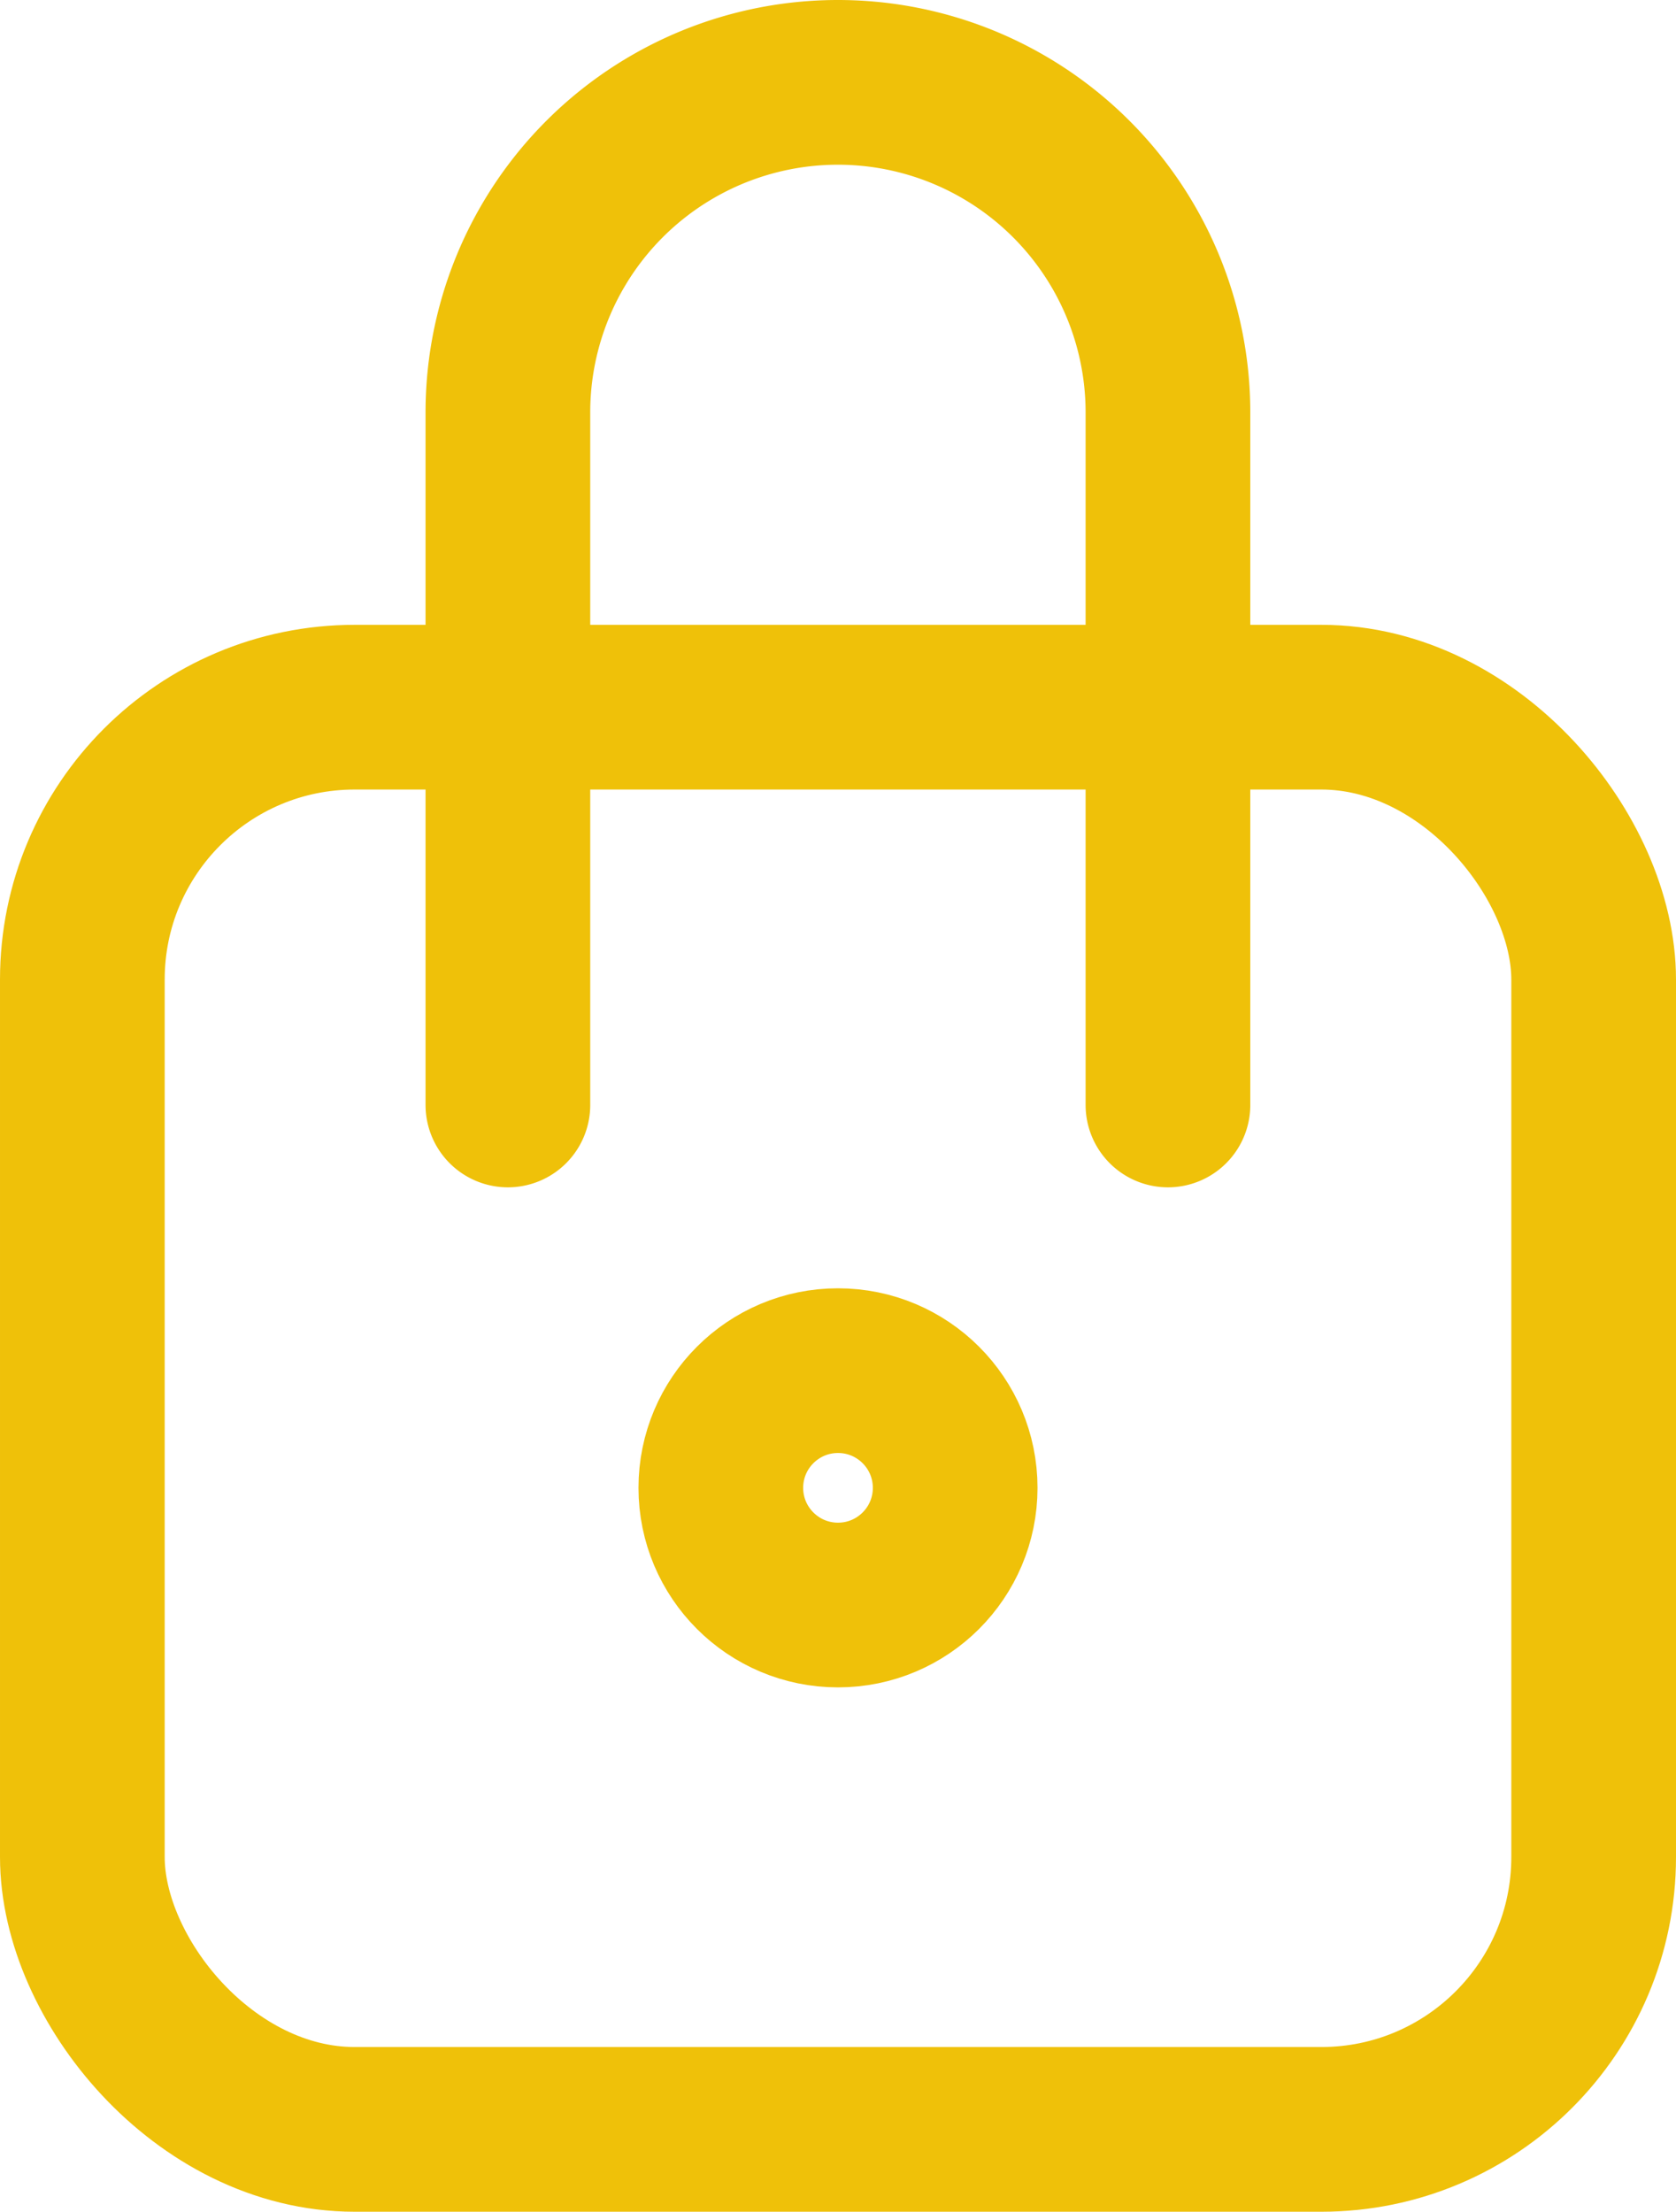
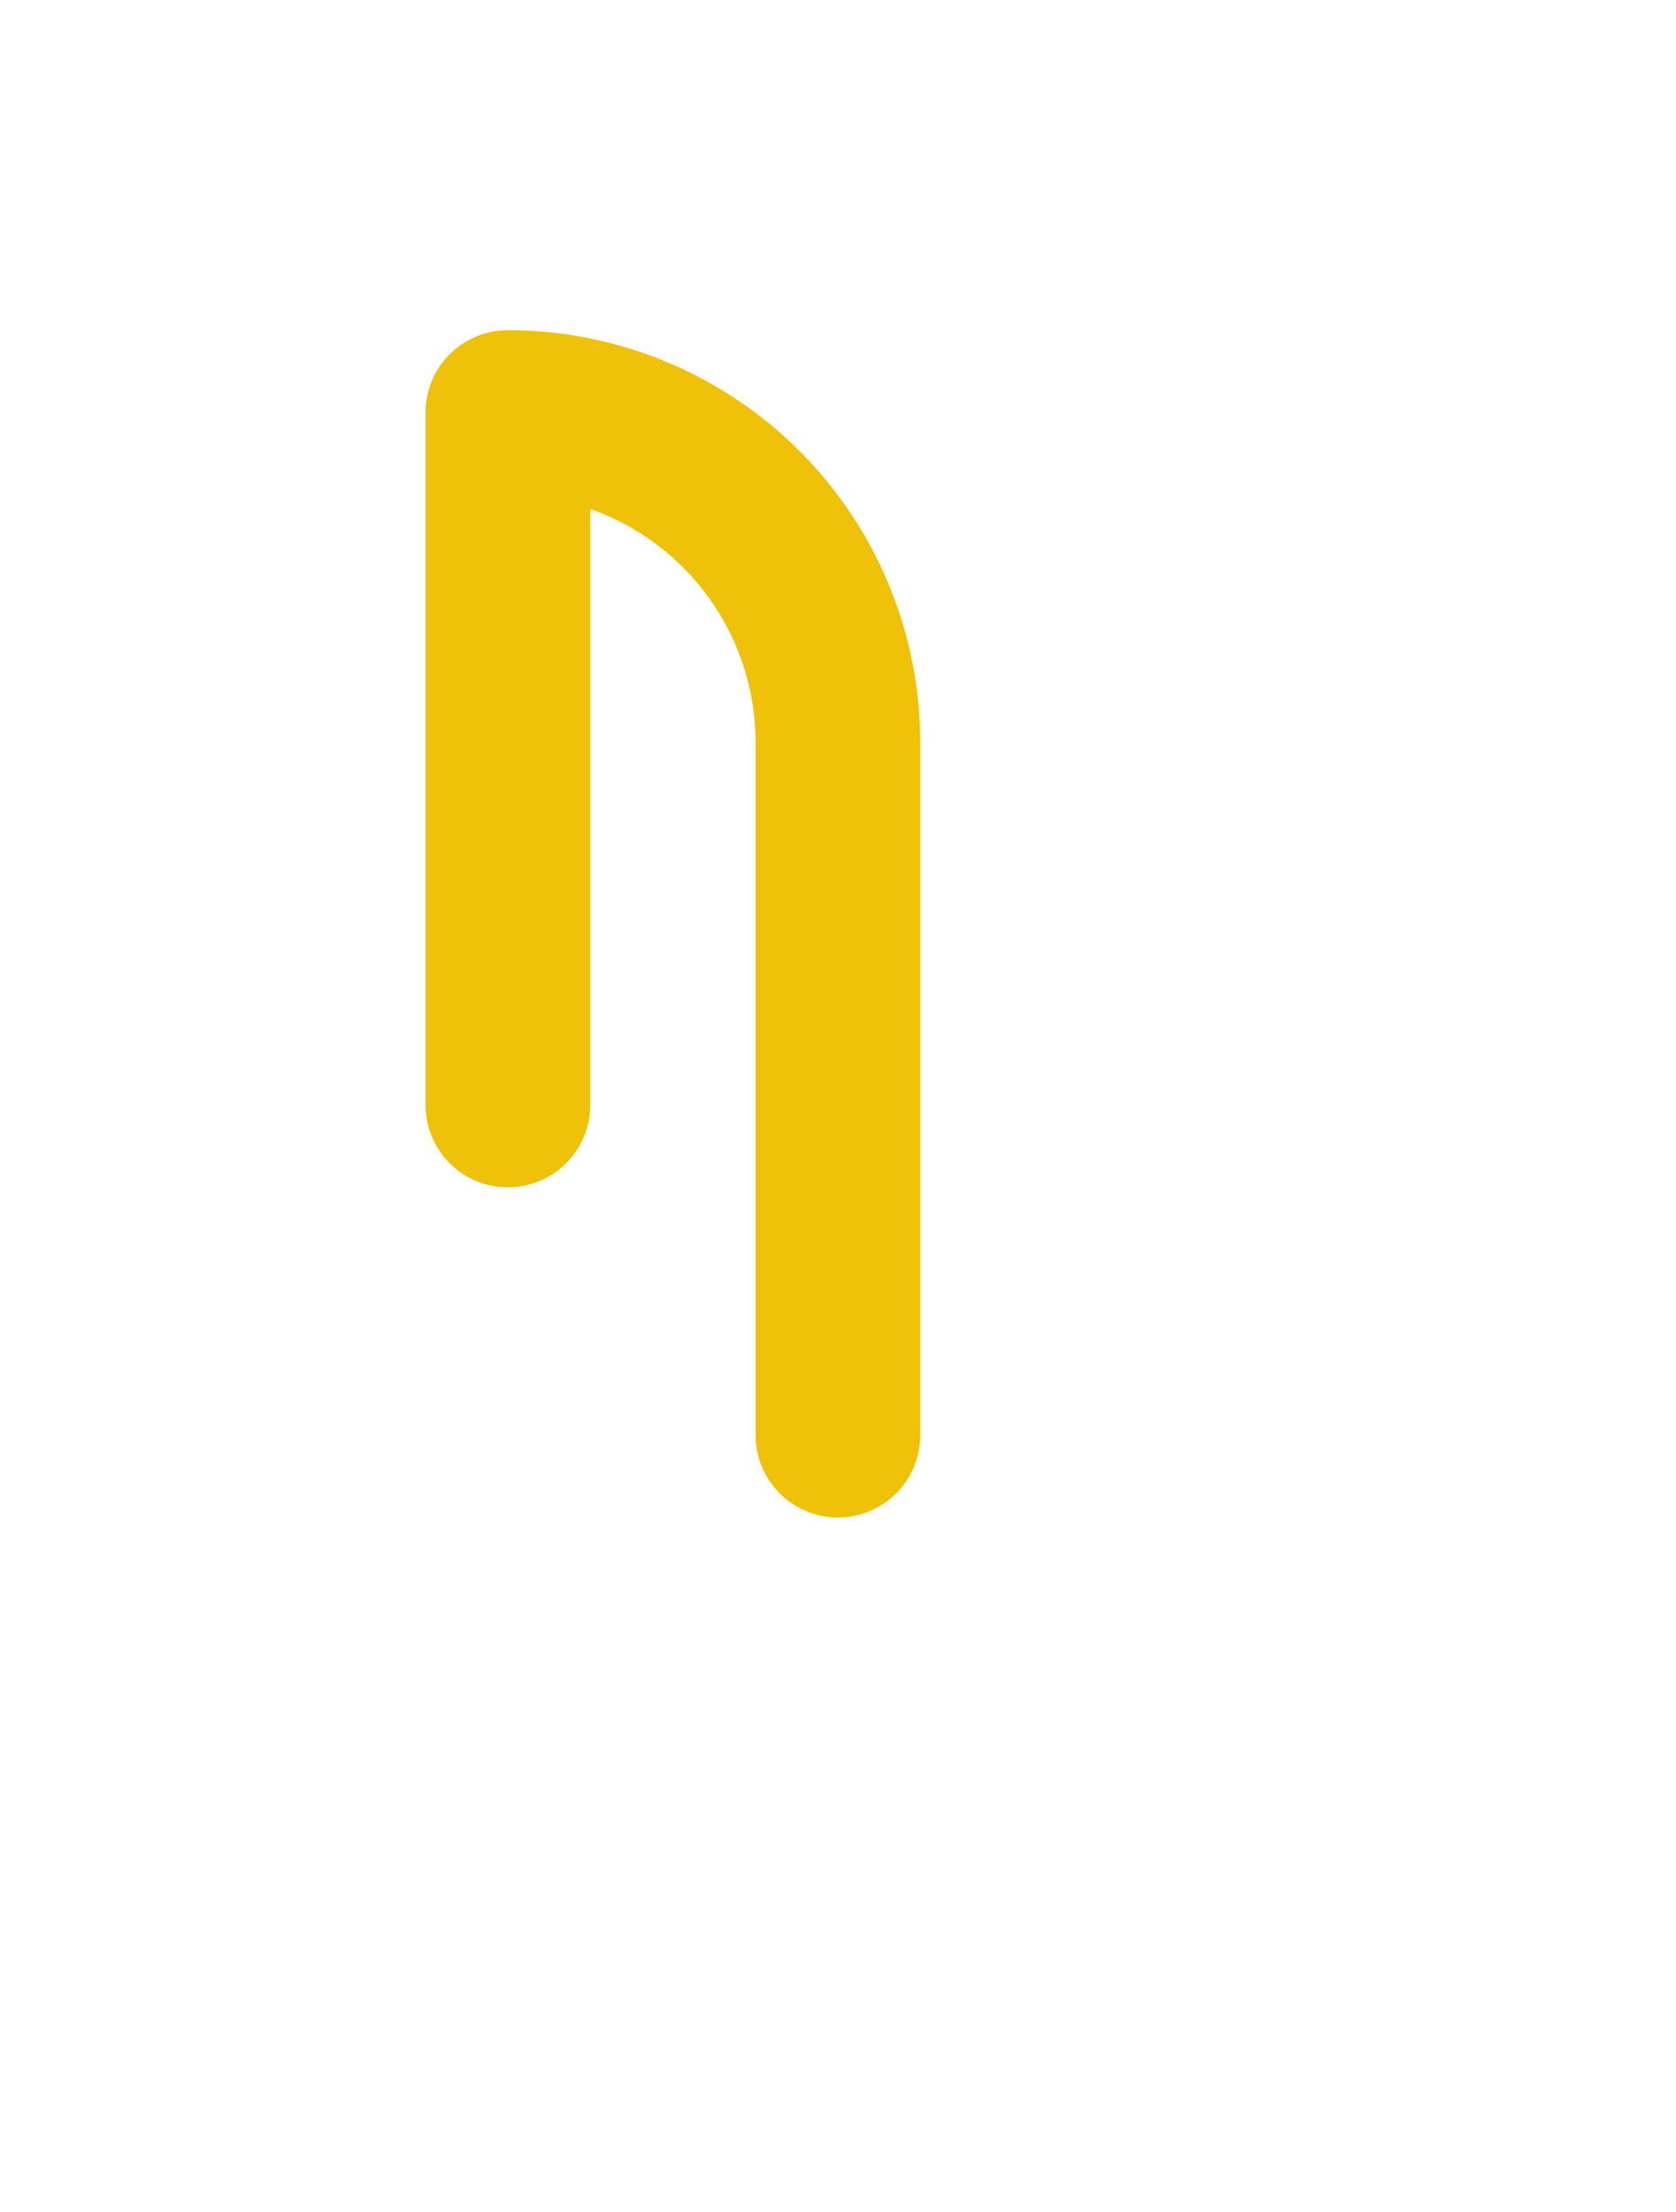
<svg xmlns="http://www.w3.org/2000/svg" width="20.354" height="26.856" viewBox="0 0 20.354 26.856">
  <g id="Icon_Lock" fill="none" stroke="#efc109" stroke-linecap="round" stroke-linejoin="round" stroke-width="2" data-name="Icon Lock" transform="translate(1 1)">
-     <rect id="Rectangle_1594" width="18.354" height="17.269" data-name="Rectangle 1594" rx="3.307" transform="translate(0 7.587)" />
-     <path id="Path_2357" d="M123.029 213.492v-8.408a4.008 4.008 0 0 1 4.008-4.009h0a4.008 4.008 0 0 1 4.008 4.009v8.408" data-name="Path 2357" transform="translate(-117.861 -201.075)" />
-     <circle id="Ellipse_120" cx="1.423" cy="1.423" r="1.423" data-name="Ellipse 120" transform="translate(7.754 15.643)" />
+     <path id="Path_2357" d="M123.029 213.492v-8.408h0a4.008 4.008 0 0 1 4.008 4.009v8.408" data-name="Path 2357" transform="translate(-117.861 -201.075)" />
  </g>
</svg>